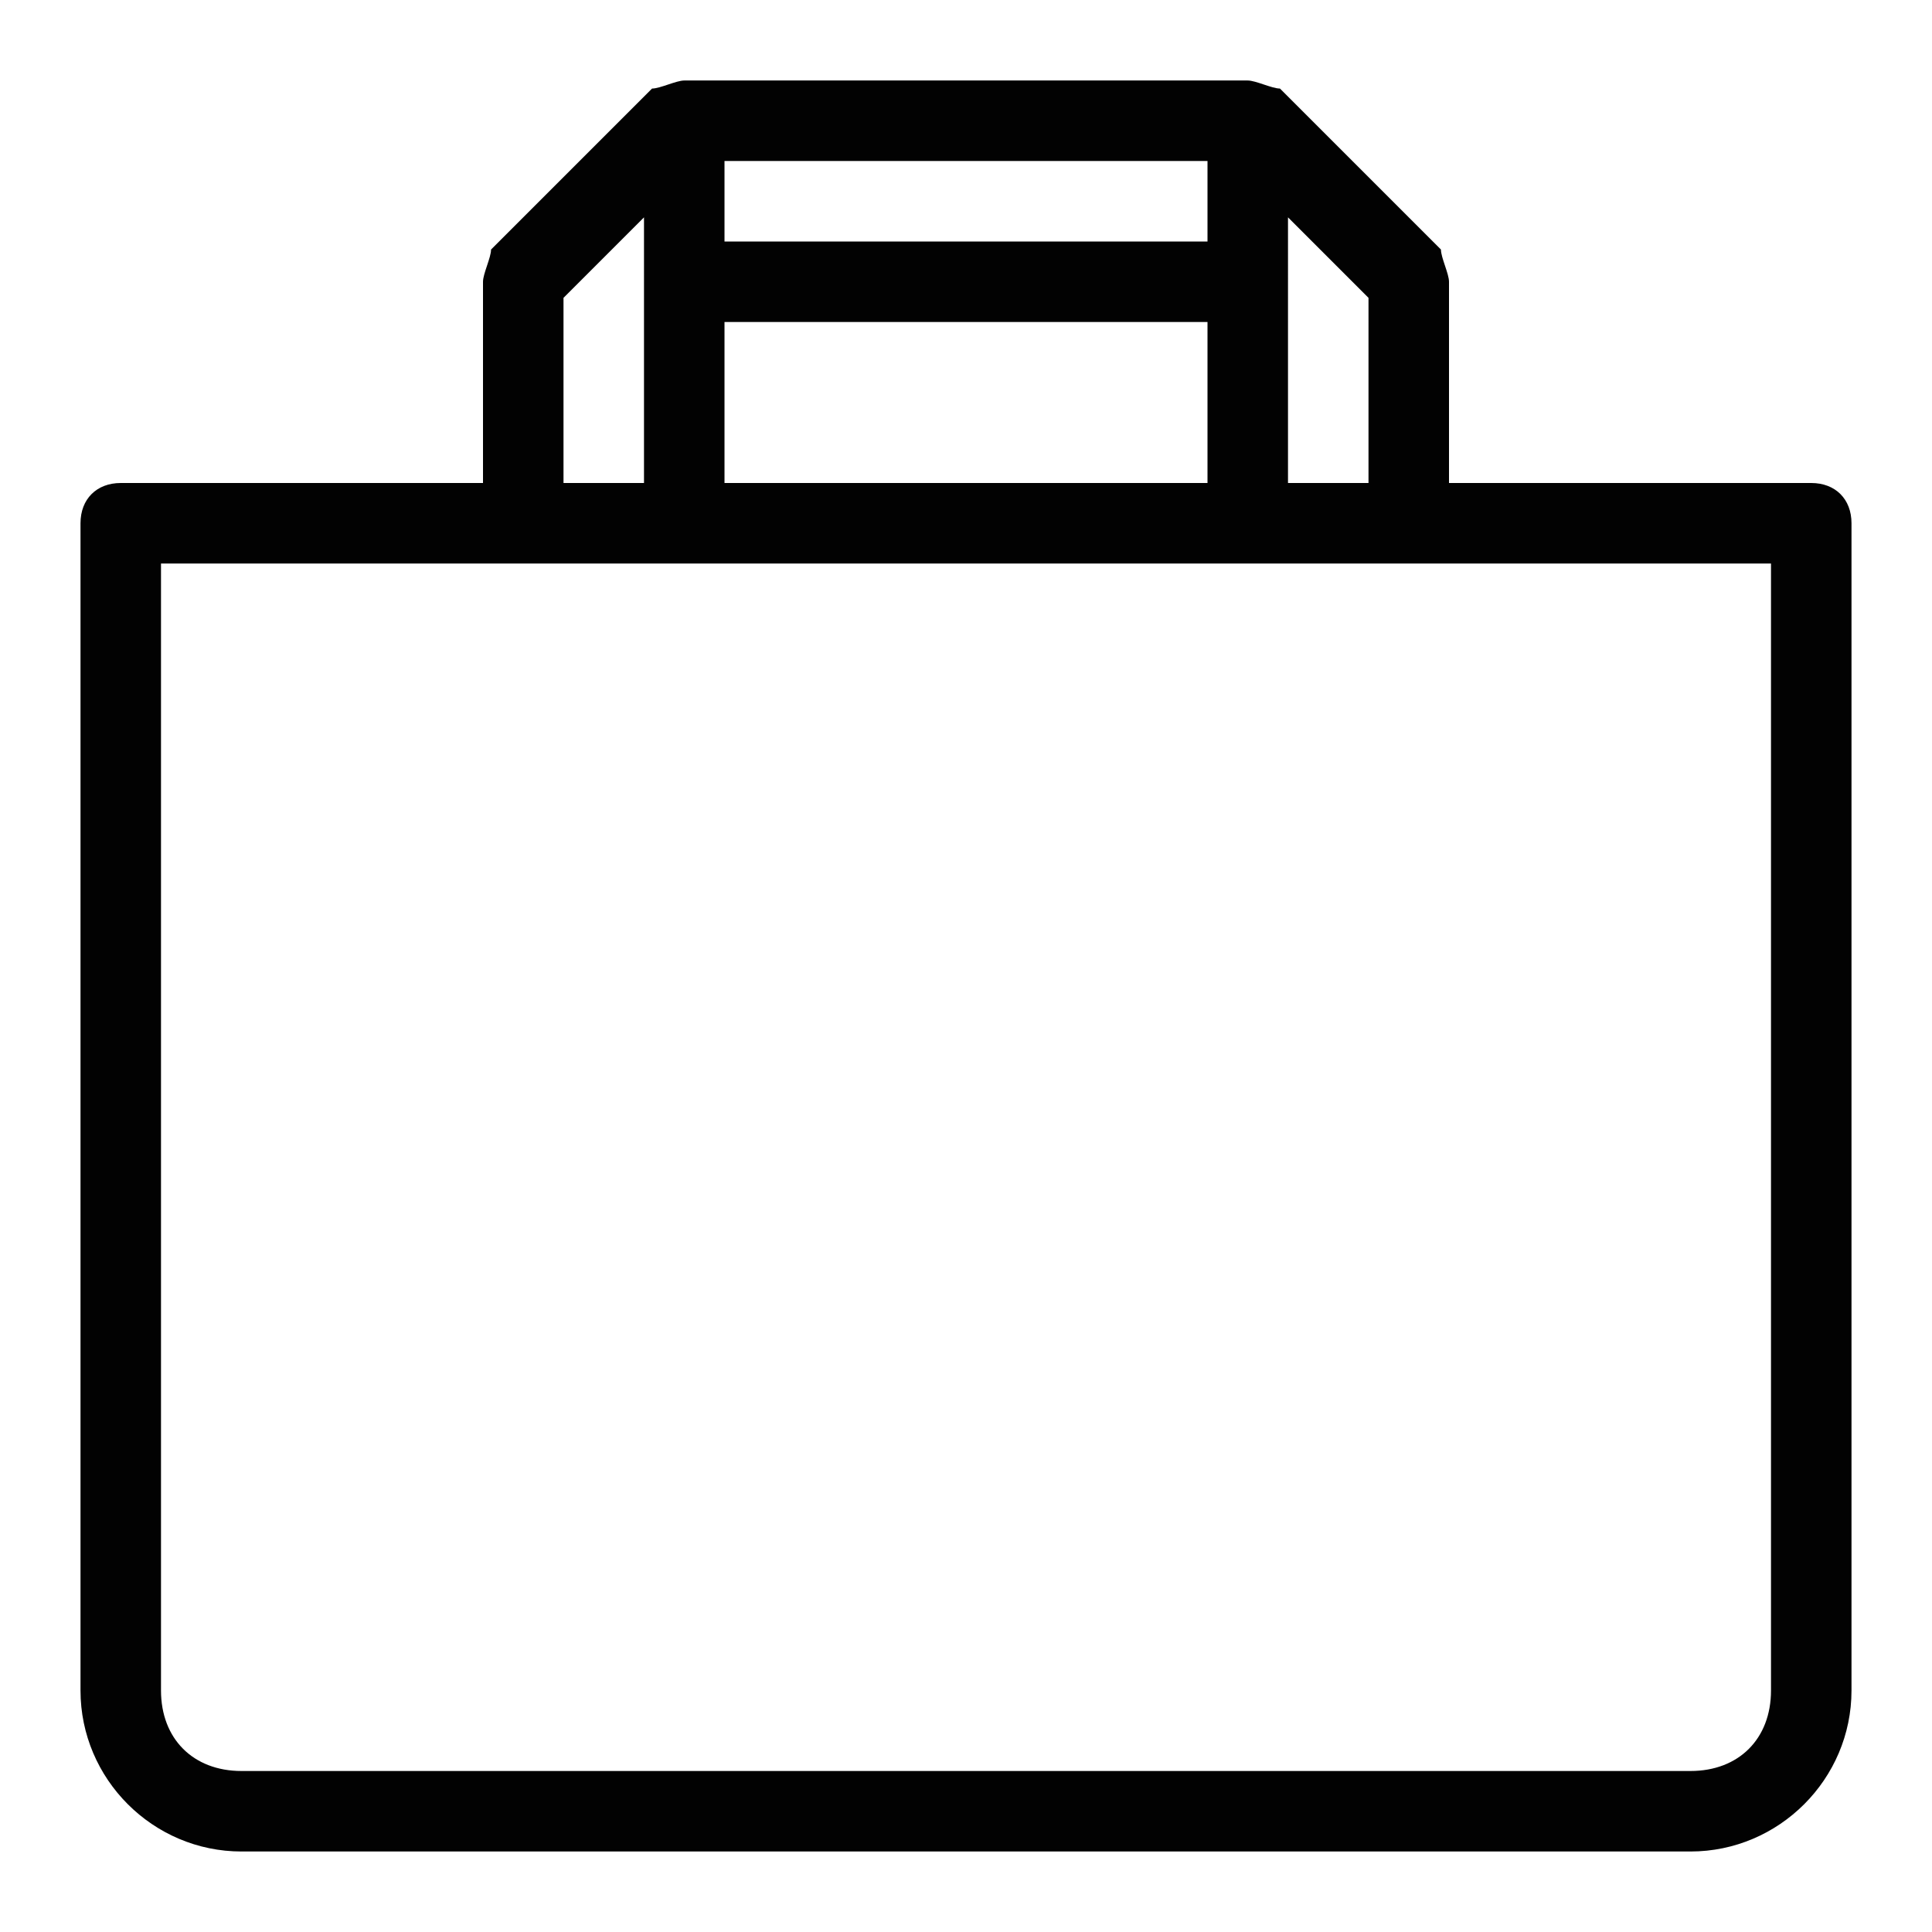
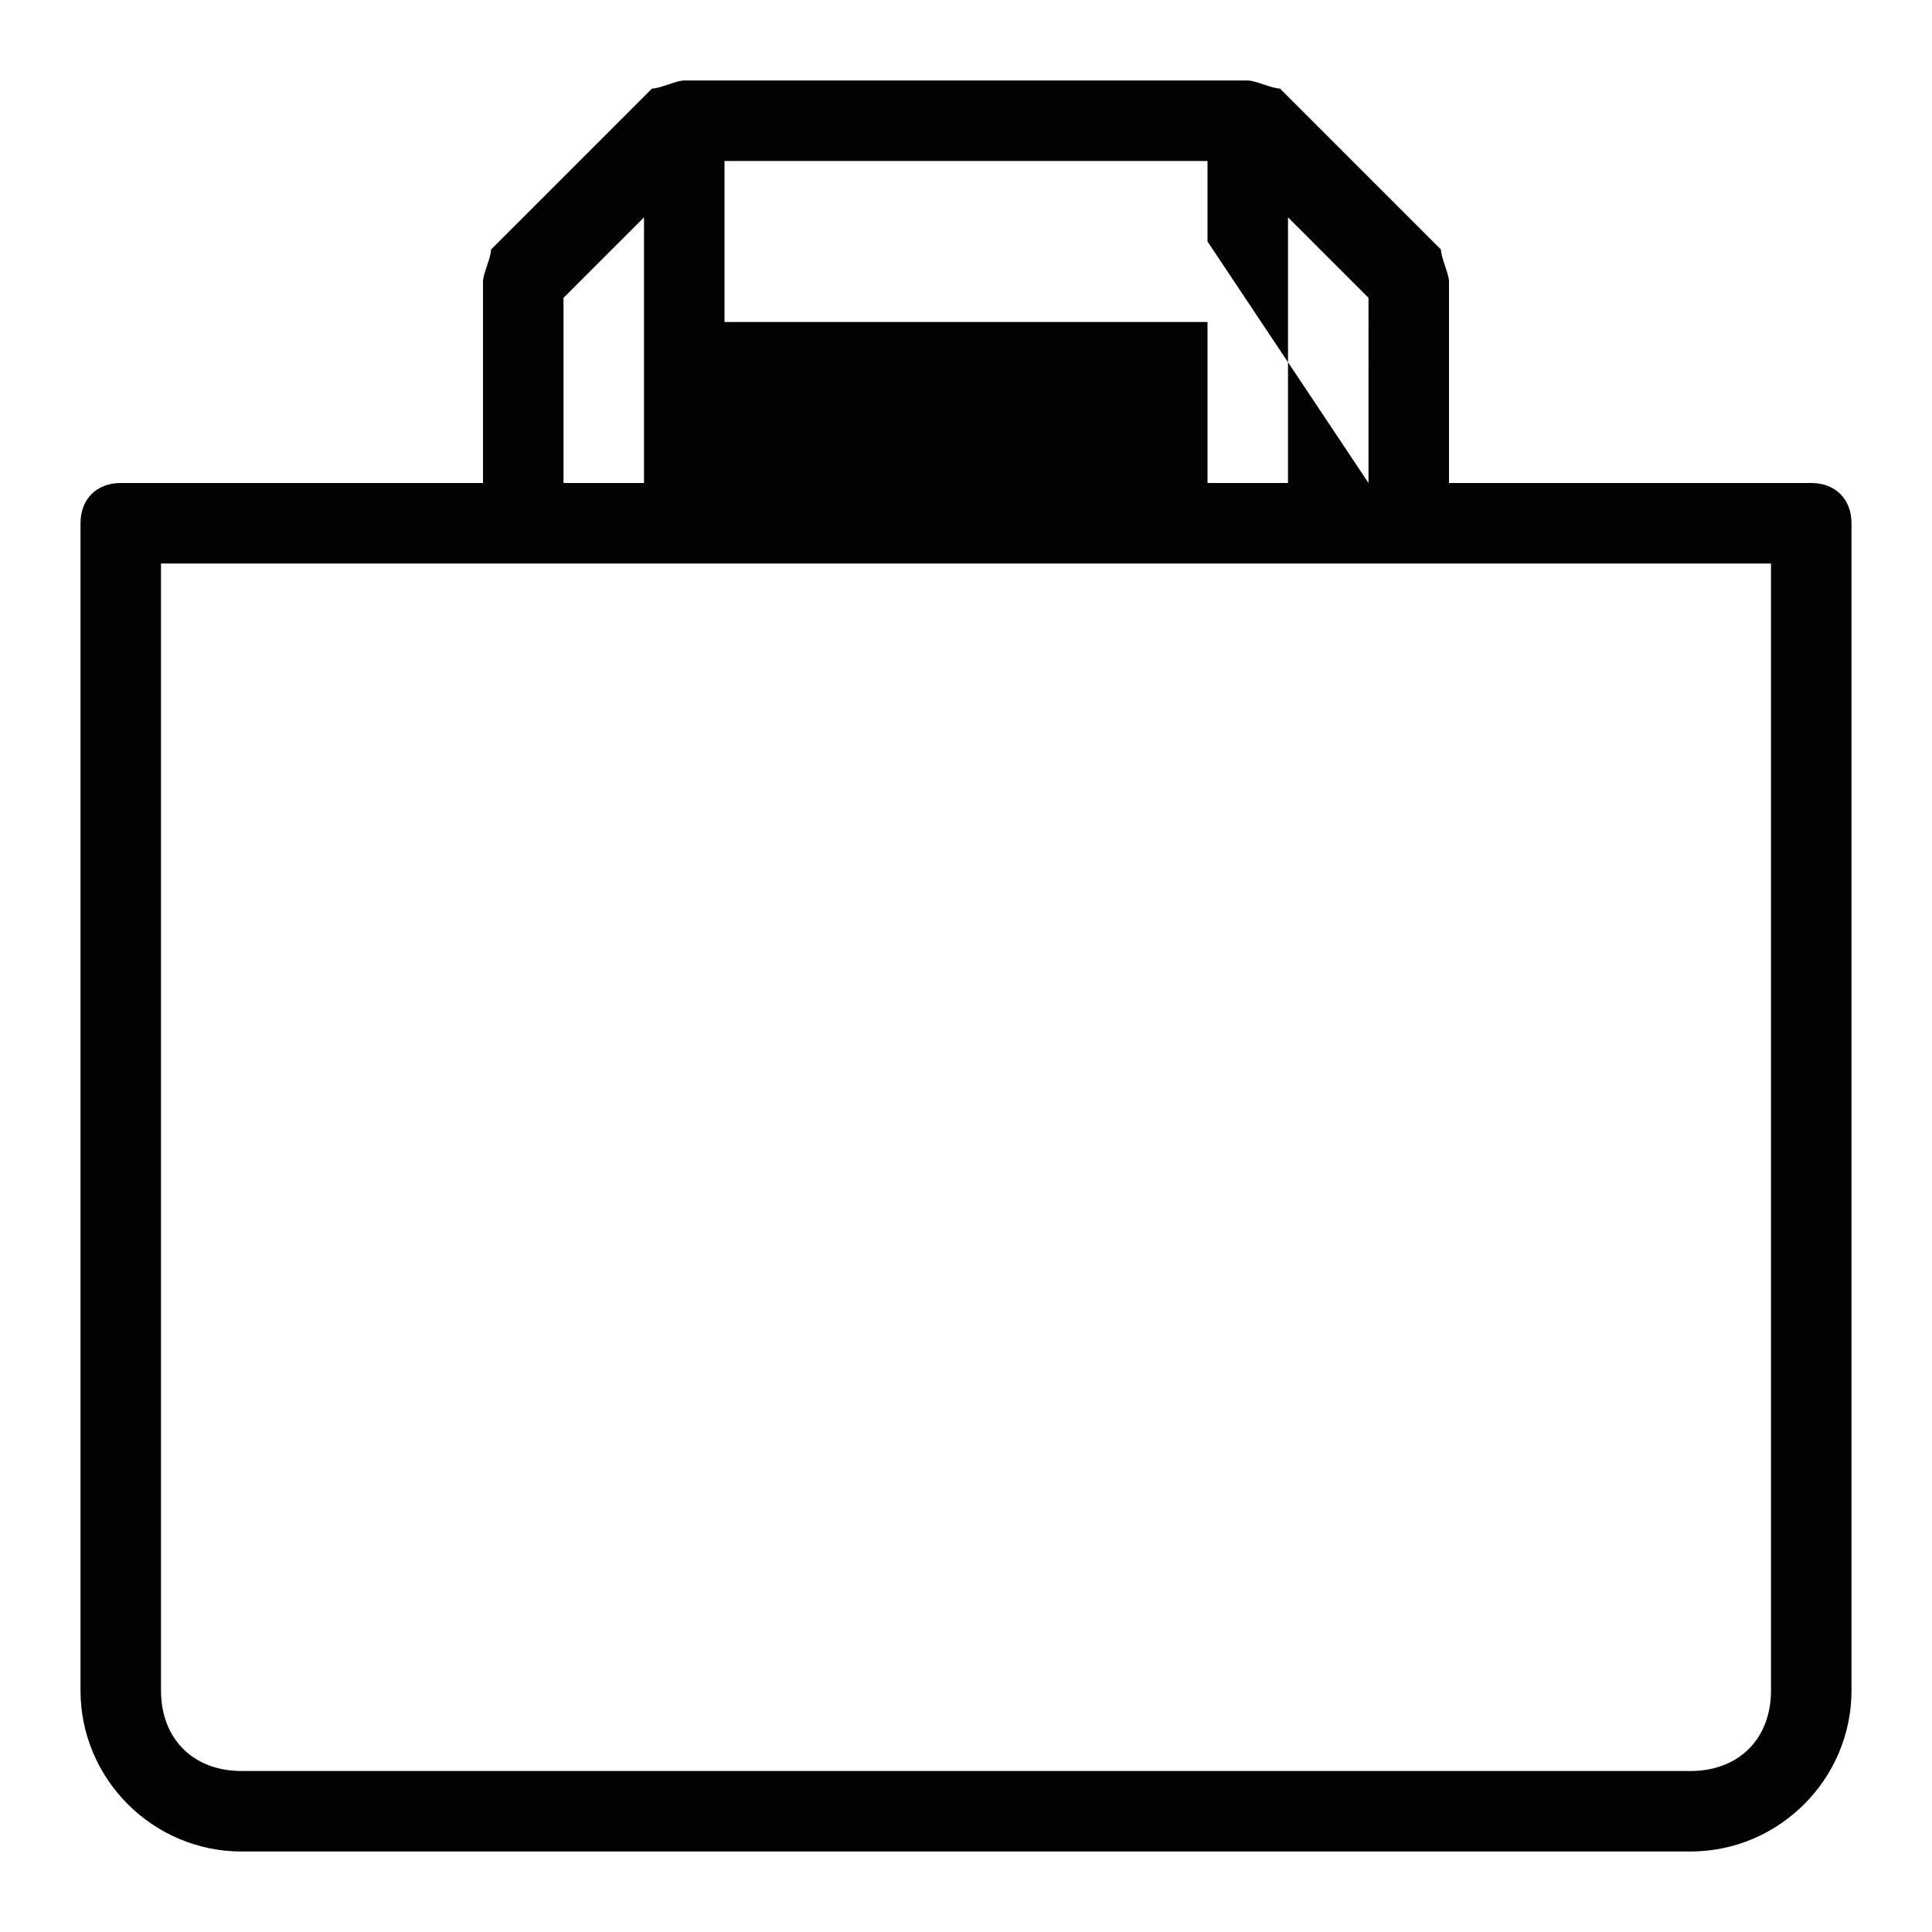
<svg xmlns="http://www.w3.org/2000/svg" version="1.1" id="Layer_1" x="0px" y="0px" viewBox="0 0 24 24" style="enable-background:new 0 0 24 24;" xml:space="preserve">
  <style type="text/css">
	.st0{fill:#020202;}
</style>
-   <path class="st0" d="M22.5,6H18V3.5c0-0.1-0.1-0.3-0.1-0.4l-2-2c-0.1,0-0.3-0.1-0.4-0.1h-7C8.4,1,8.2,1.1,8.1,1.1l-2,2  C6.1,3.2,6,3.4,6,3.5V6H1.5C1.2,6,1,6.2,1,6.5V21c0,1.1,0.9,2,2,2h18c1.1,0,2-0.9,2-2V6.5C23,6.2,22.8,6,22.5,6z M17,6h-1V2.7l1,1V6  z M15,3H9V2h6V3z M9,4h6v2H9V4z M7,3.7l1-1V6H7V3.7z M22,21c0,0.6-0.4,1-1,1H3c-0.6,0-1-0.4-1-1V7h20V21z" />
+   <path class="st0" d="M22.5,6H18V3.5c0-0.1-0.1-0.3-0.1-0.4l-2-2c-0.1,0-0.3-0.1-0.4-0.1h-7C8.4,1,8.2,1.1,8.1,1.1l-2,2  C6.1,3.2,6,3.4,6,3.5V6H1.5C1.2,6,1,6.2,1,6.5V21c0,1.1,0.9,2,2,2h18c1.1,0,2-0.9,2-2V6.5C23,6.2,22.8,6,22.5,6z M17,6h-1V2.7l1,1V6  z H9V2h6V3z M9,4h6v2H9V4z M7,3.7l1-1V6H7V3.7z M22,21c0,0.6-0.4,1-1,1H3c-0.6,0-1-0.4-1-1V7h20V21z" />
</svg>